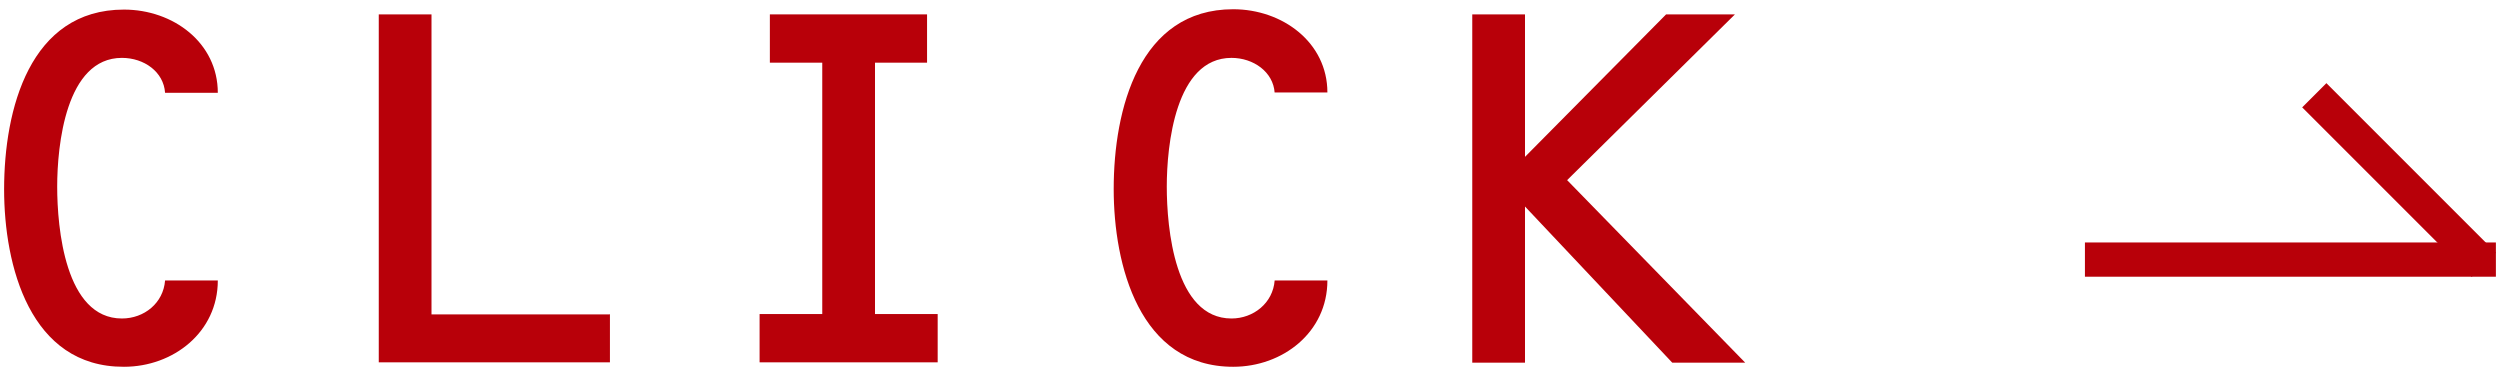
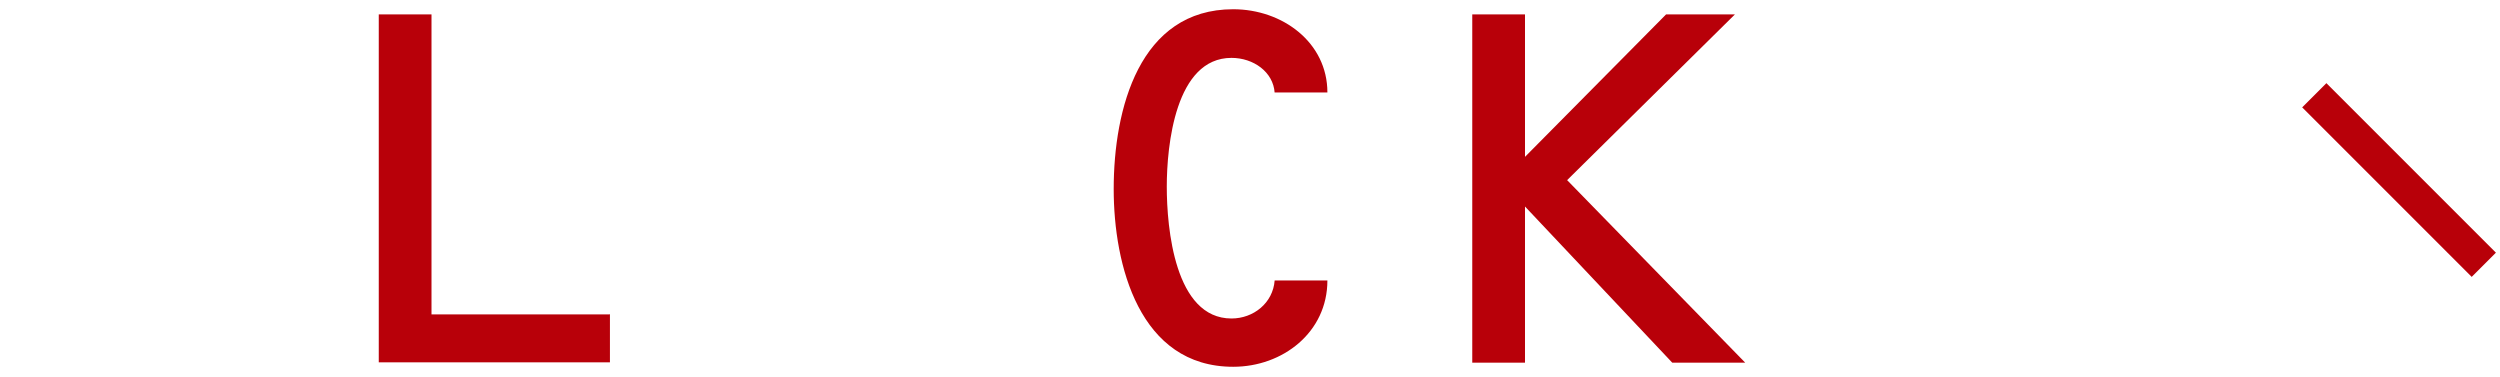
<svg xmlns="http://www.w3.org/2000/svg" id="_レイヤー_1" data-name="レイヤー 1" viewBox="0 0 73 11">
  <defs>
    <style>
      .cls-1 {
        fill: #b80009;
      }

      .cls-2 {
        isolation: isolate;
      }
    </style>
  </defs>
  <g id="_グループ_139" data-name="グループ 139">
    <g id="CLICK" class="cls-2">
      <g class="cls-2">
-         <path class="cls-1" d="M4.82,2.71c-.04-.61-.61-1.02-1.26-1.02-1.64,0-1.89,2.56-1.89,3.76s.23,3.85,1.89,3.85c.65,0,1.21-.45,1.26-1.11h1.54c0,1.51-1.3,2.52-2.74,2.52C.87,10.72.12,7.75.12,5.53.12,3.19.87.28,3.62.28c1.44,0,2.74.97,2.74,2.43h-1.54Z" />
        <path class="cls-1" d="M17.81,9.17v1.41h-6.75V.42h1.54v8.76h5.2Z" />
-         <path class="cls-1" d="M25.55,9.17h1.83v1.41h-5.2v-1.41h1.83V1.83h-1.53V.42h4.59v1.41h-1.52v7.35Z" />
        <path class="cls-1" d="M37.22,2.71c-.04-.61-.62-1.02-1.26-1.02-1.64,0-1.89,2.56-1.89,3.76s.23,3.85,1.89,3.85c.64,0,1.21-.45,1.26-1.11h1.54c0,1.51-1.3,2.52-2.75,2.52-2.74,0-3.49-2.97-3.49-5.19,0-2.34.75-5.25,3.49-5.25,1.44,0,2.75.97,2.75,2.43h-1.54Z" />
        <path class="cls-1" d="M48.65.42h2.01l-4.9,4.84,5.2,5.33h-2.13l-4.3-4.56v4.56h-1.54V.42h1.54v4.16L48.65.42Z" />
      </g>
    </g>
    <g id="_グループ_138" data-name="グループ 138">
-       <rect id="_長方形_77" data-name="長方形 77" class="cls-1" x="60.88" y="7.08" width="12" height="1" />
      <rect id="_長方形_109" data-name="長方形 109" class="cls-1" x="69.55" y="1.76" width="1" height="7" transform="translate(16.8 51.07) rotate(-45)" />
    </g>
  </g>
</svg>